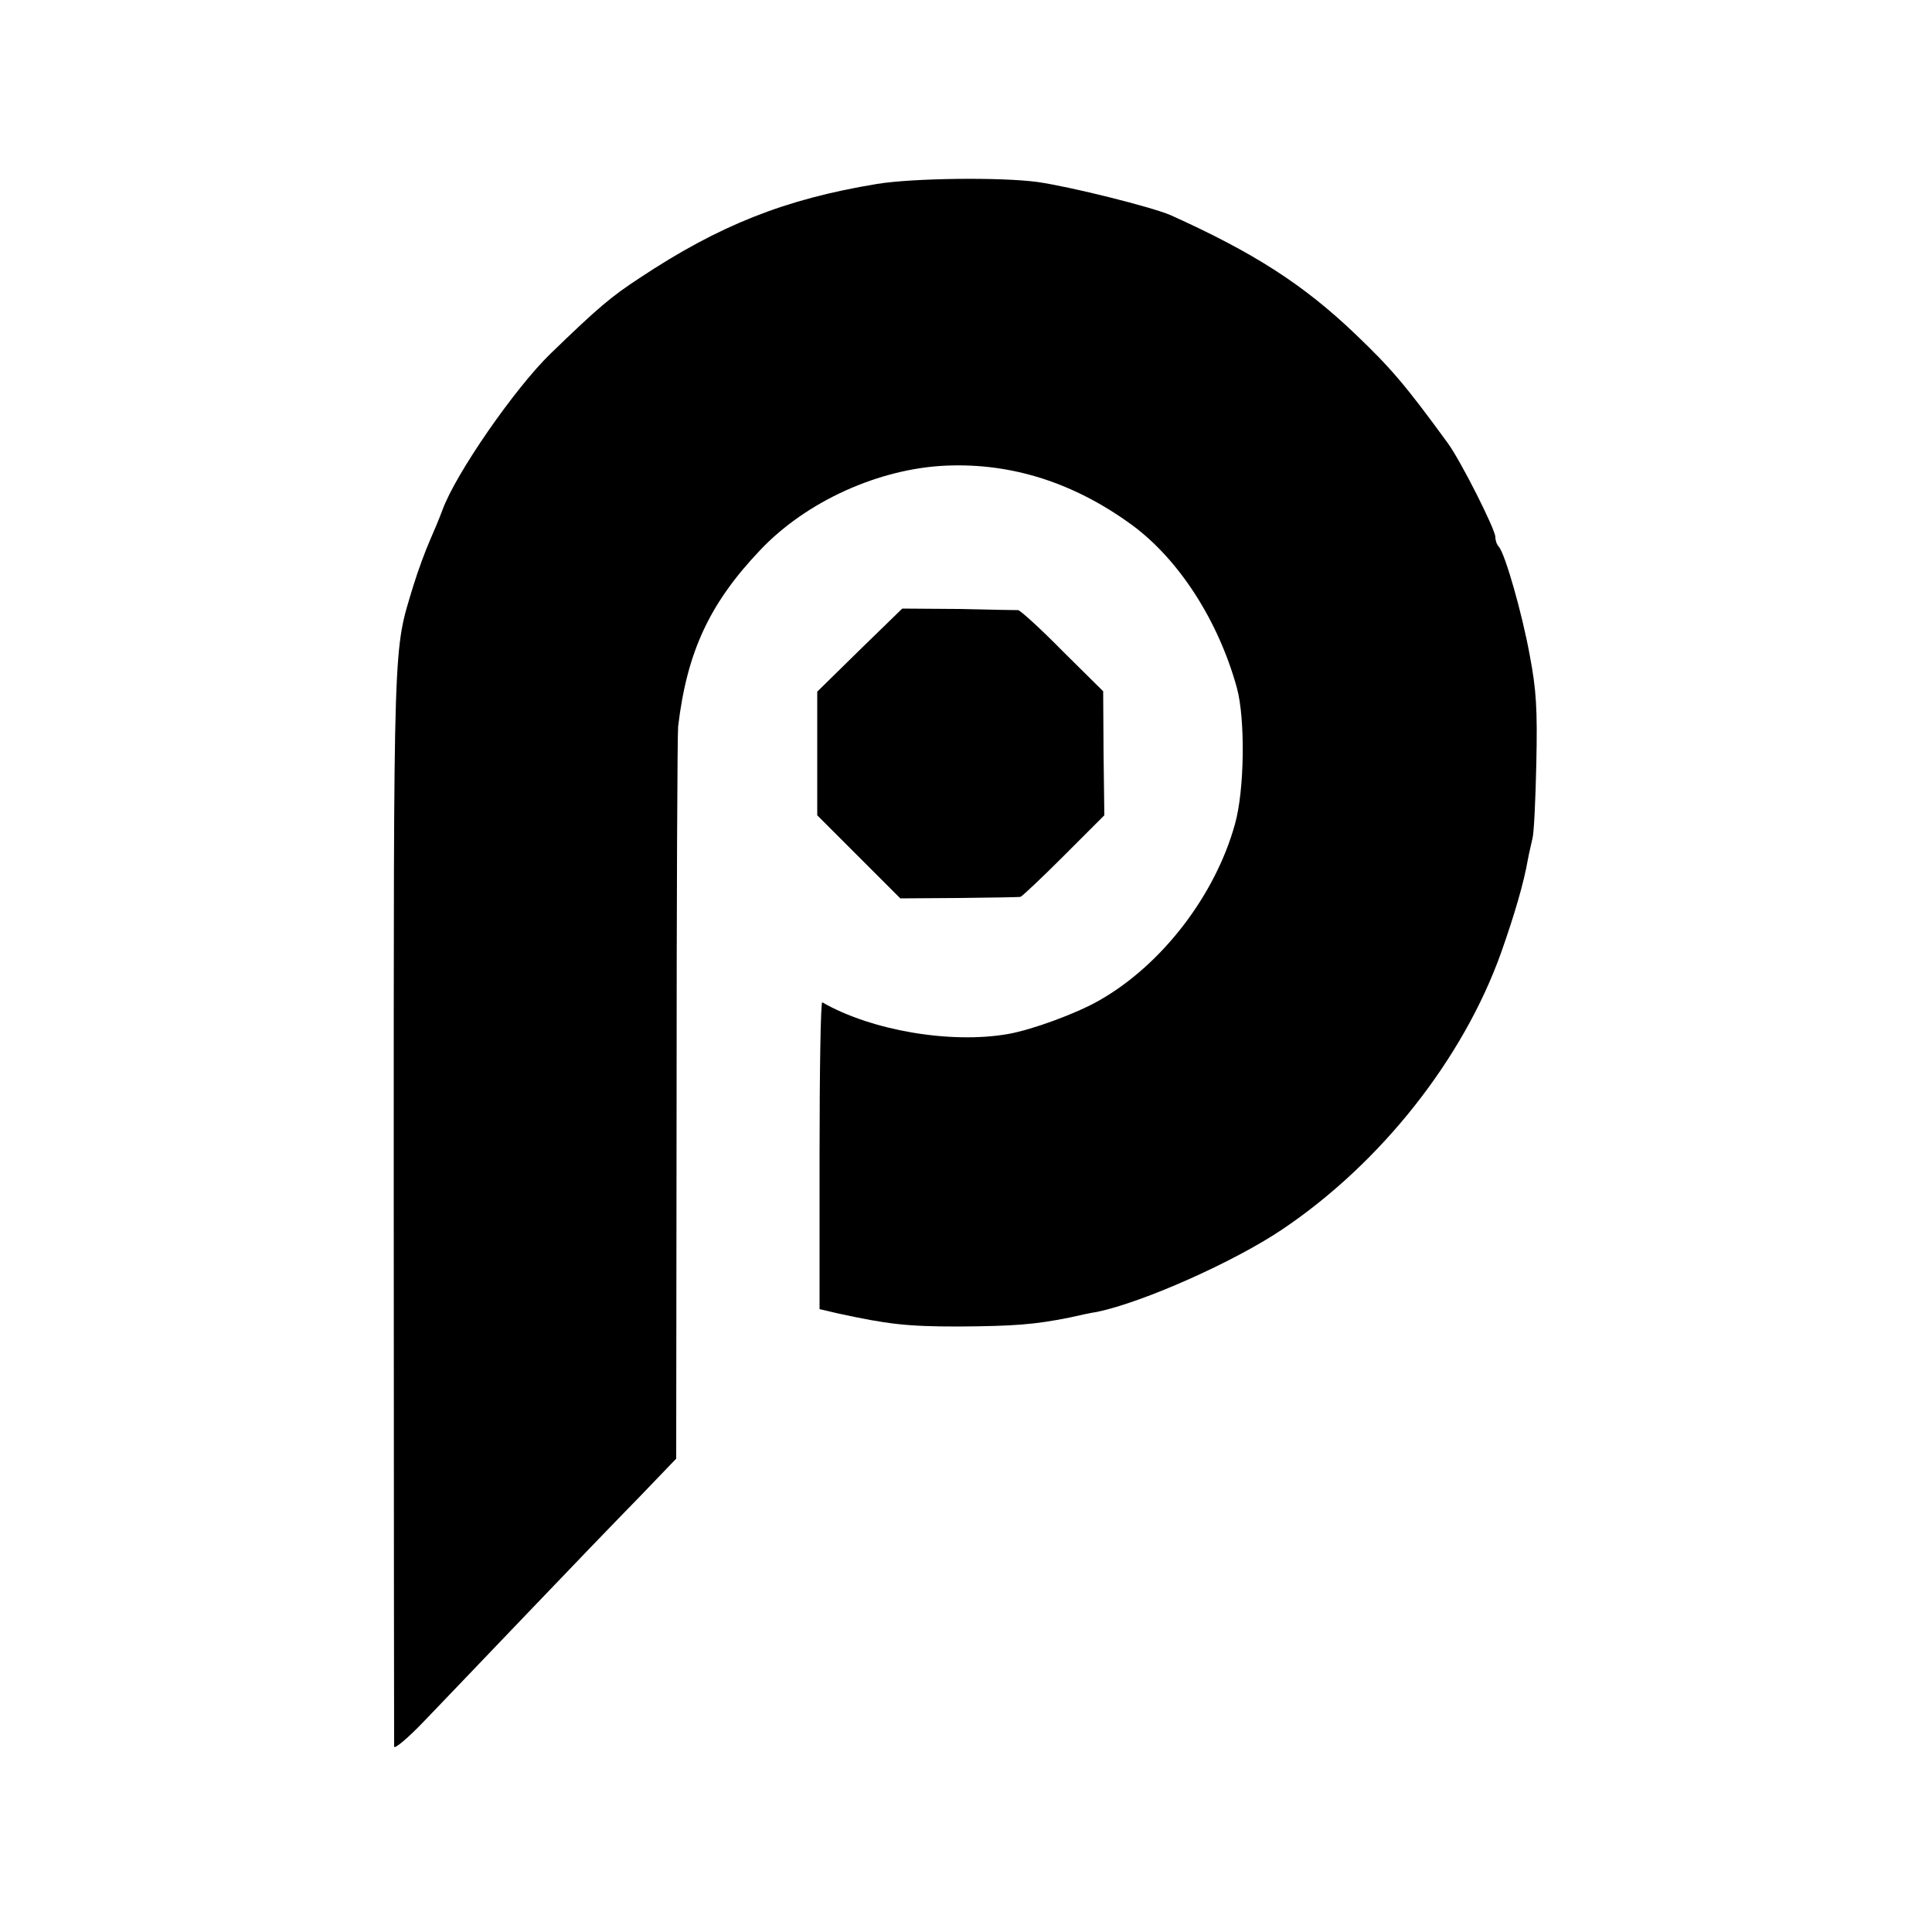
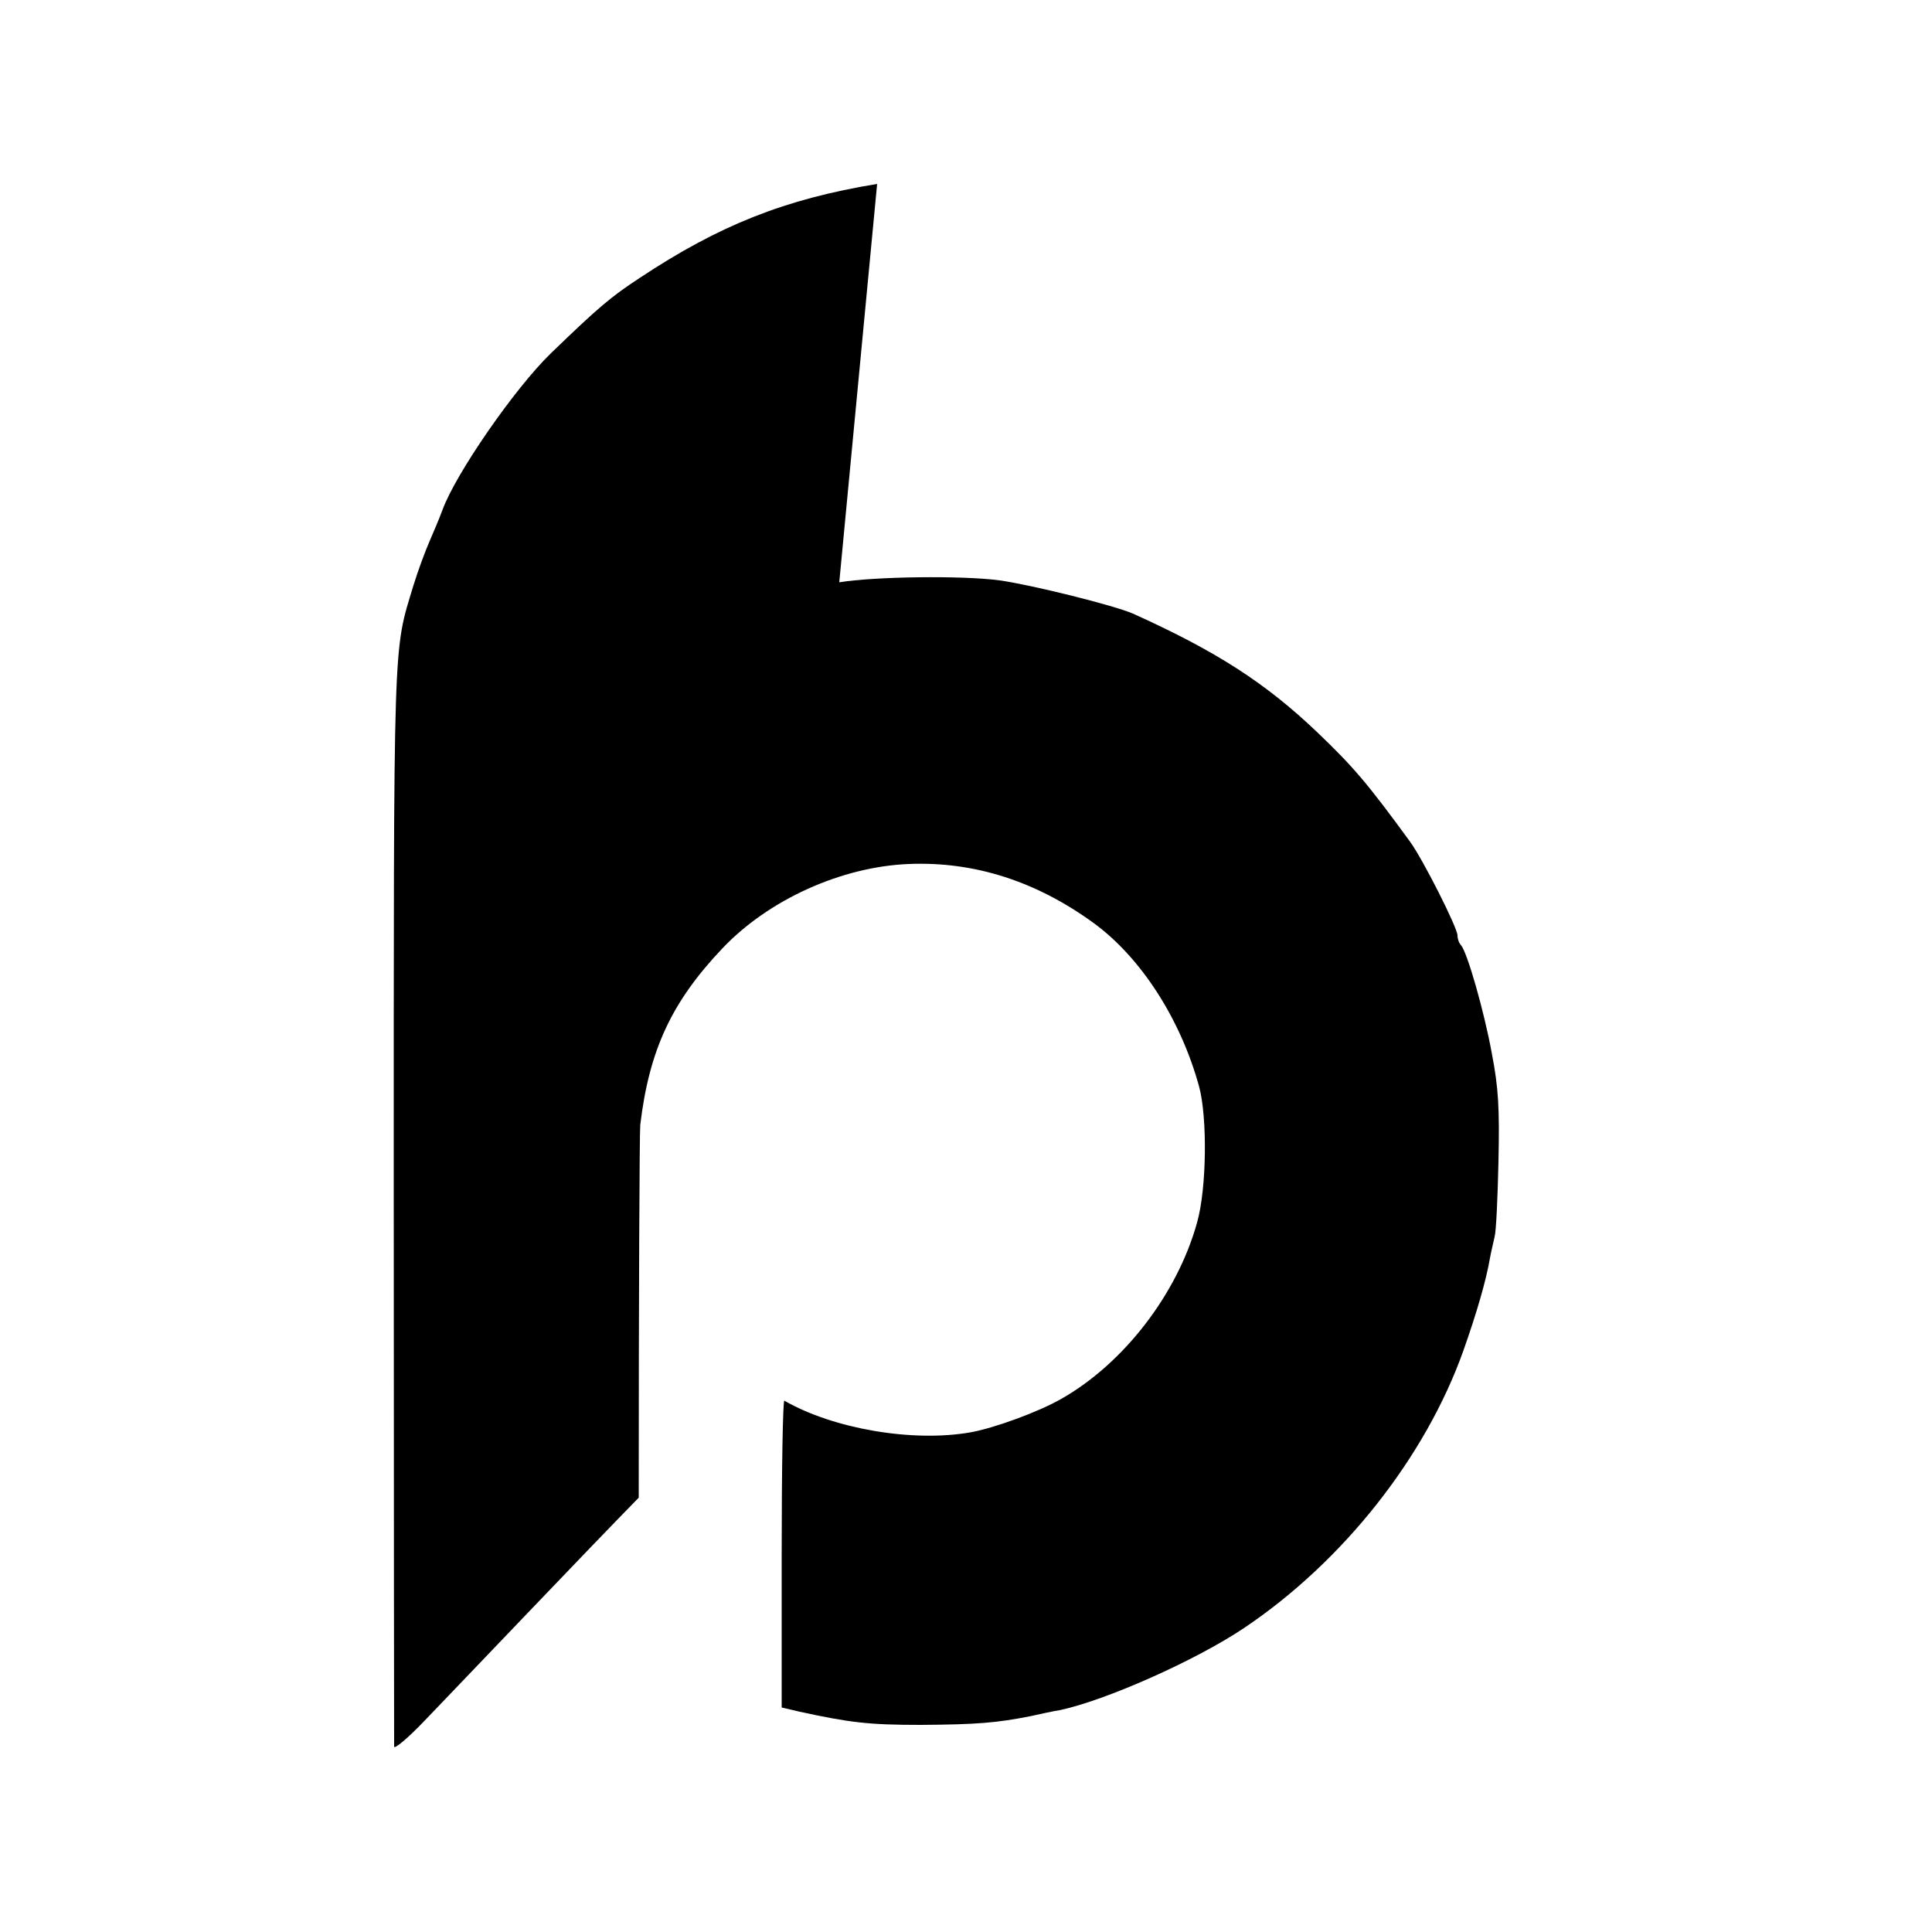
<svg xmlns="http://www.w3.org/2000/svg" version="1.0" width="500pt" height="500pt" viewBox="0 0 500 500" preserveAspectRatio="xMidYMid meet">
  <g transform="translate(0,500) scale(0.1,-0.1)" fill="#000000" stroke="none">
-     <path d="M2270 4524 c-238 -39 -409 -107 -614 -243 -75 -49 -108 -77 -231 -196 -92 -89 -246 -311 -280 -405 -7 -19 -22 -55 -33 -80 -11 -25 -30 -76 -42 -115 -53 -176 -51 -104 -51 -1600 0 -765 1 -1397 1 -1405 0 -8 35 21 78 66 42 44 163 170 267 279 105 110 234 244 288 299 l97 101 1 930 c0 511 2 946 4 965 23 193 81 318 212 456 120 127 309 212 483 219 170 7 331 -45 480 -154 121 -89 223 -247 271 -421 22 -80 20 -265 -5 -353 -51 -184 -189 -364 -351 -456 -59 -34 -174 -76 -236 -87 -149 -26 -354 9 -481 82 -4 3 -7 -175 -7 -395 l0 -399 47 -11 c129 -28 178 -34 312 -34 145 1 197 5 287 23 26 6 59 13 73 15 119 25 353 129 478 213 256 172 469 442 567 717 35 99 59 182 69 240 3 17 9 41 12 55 4 14 8 102 10 195 3 139 0 190 -17 279 -20 110 -64 263 -80 281 -5 5 -9 16 -9 25 0 20 -90 198 -123 243 -110 151 -148 195 -239 282 -135 129 -263 211 -478 308 -48 21 -260 74 -345 86 -96 13 -324 10 -415 -5z" />
-     <path d="M2225 3318 l-110 -108 0 -160 0 -160 107 -107 108 -108 152 1 c84 1 156 2 159 3 4 1 54 48 112 106 l105 105 -2 160 -1 161 -105 104 c-57 58 -109 105 -115 106 -5 0 -75 1 -155 3 l-145 1 -110 -107z" />
+     <path d="M2270 4524 c-238 -39 -409 -107 -614 -243 -75 -49 -108 -77 -231 -196 -92 -89 -246 -311 -280 -405 -7 -19 -22 -55 -33 -80 -11 -25 -30 -76 -42 -115 -53 -176 -51 -104 -51 -1600 0 -765 1 -1397 1 -1405 0 -8 35 21 78 66 42 44 163 170 267 279 105 110 234 244 288 299 c0 511 2 946 4 965 23 193 81 318 212 456 120 127 309 212 483 219 170 7 331 -45 480 -154 121 -89 223 -247 271 -421 22 -80 20 -265 -5 -353 -51 -184 -189 -364 -351 -456 -59 -34 -174 -76 -236 -87 -149 -26 -354 9 -481 82 -4 3 -7 -175 -7 -395 l0 -399 47 -11 c129 -28 178 -34 312 -34 145 1 197 5 287 23 26 6 59 13 73 15 119 25 353 129 478 213 256 172 469 442 567 717 35 99 59 182 69 240 3 17 9 41 12 55 4 14 8 102 10 195 3 139 0 190 -17 279 -20 110 -64 263 -80 281 -5 5 -9 16 -9 25 0 20 -90 198 -123 243 -110 151 -148 195 -239 282 -135 129 -263 211 -478 308 -48 21 -260 74 -345 86 -96 13 -324 10 -415 -5z" />
  </g>
</svg>